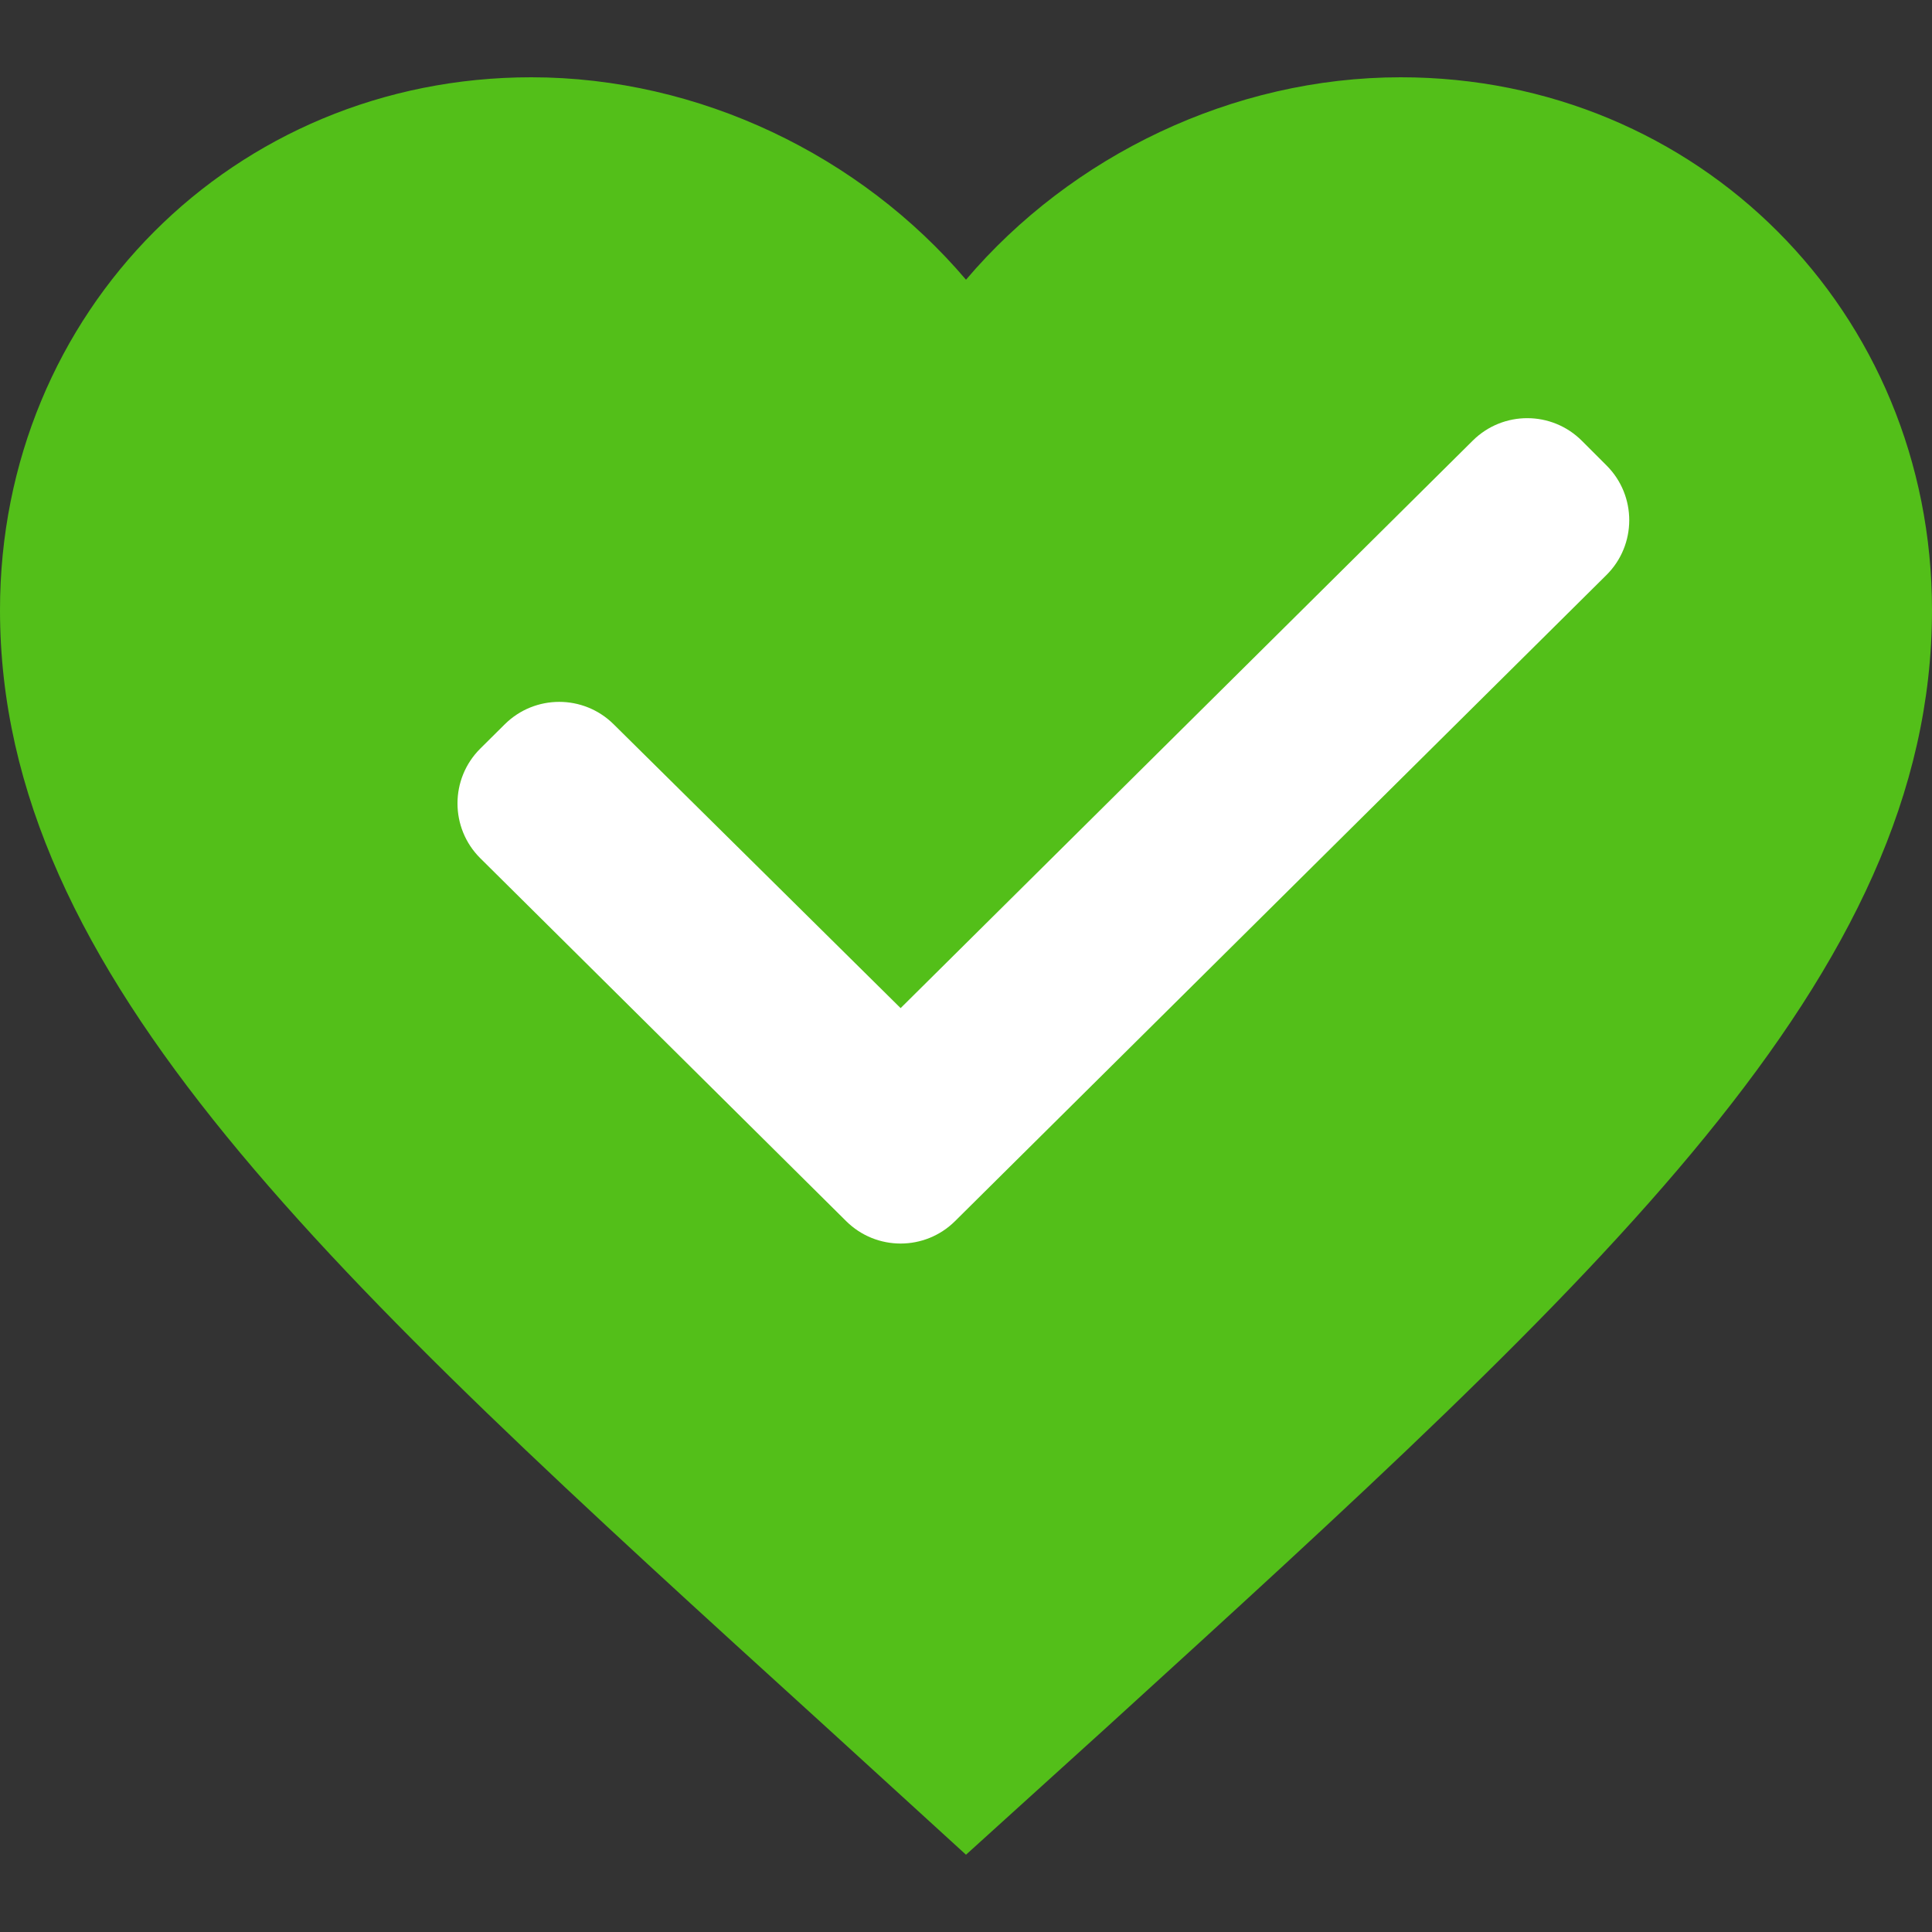
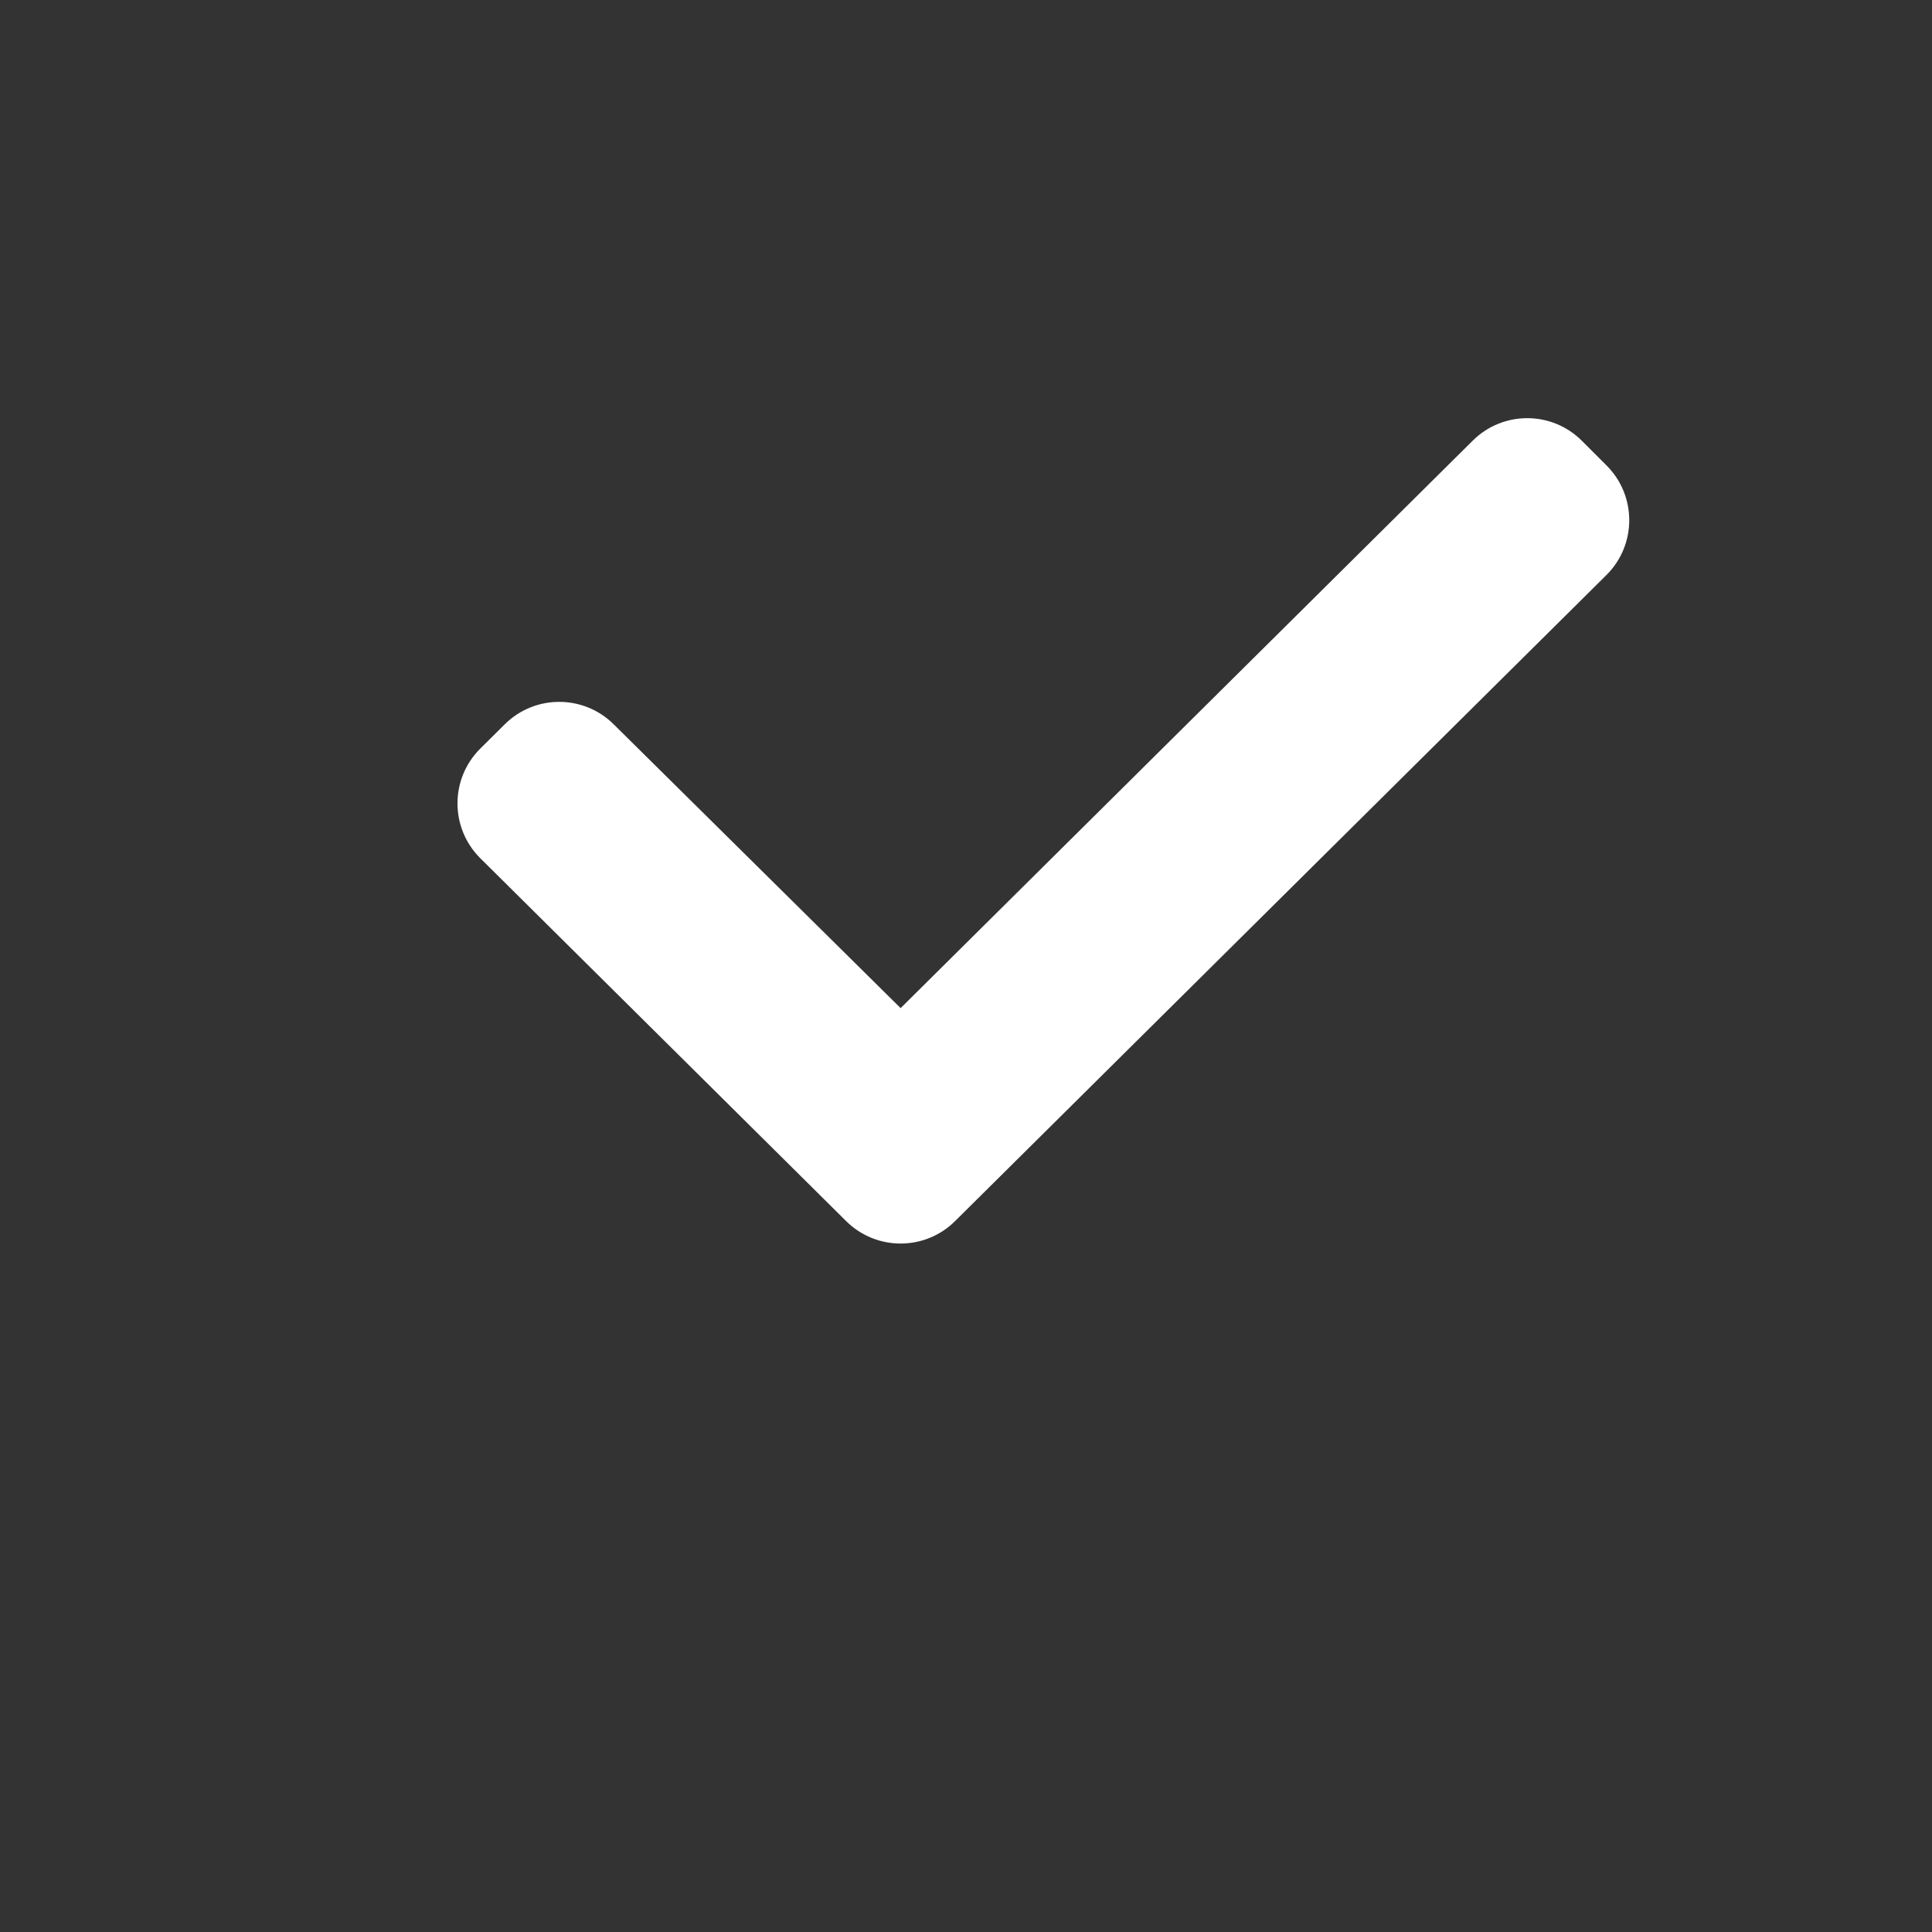
<svg xmlns="http://www.w3.org/2000/svg" width="50" height="50" viewBox="0 0 50 50" fill="none">
  <rect x="0" y="0" width="50" height="50" fill="#333333" stroke="none" />
-   <path d="M25 48L21.375 44.691C8.5 32.984 0 25.263 0 15.787C0 8.066 6.05 2 13.75 2C18.1 2 22.275 4.031 25 7.239C27.725 4.031 31.9 2 36.25 2C43.95 2 50 8.066 50 15.787C50 25.263 41.5 32.984 28.625 44.716L25 48Z" fill="#53BF19" />
  <path d="M23.308 26.09L38.116 11.402C38.898 10.627 40.159 10.629 40.938 11.407L41.578 12.047C42.362 12.83 42.36 14.102 41.574 14.882L24.716 31.603C23.936 32.376 22.679 32.376 21.899 31.603L12.431 22.212C11.643 21.43 11.643 20.154 12.431 19.372L13.064 18.744C13.843 17.972 15.099 17.971 15.879 18.742L23.308 26.09Z" fill="white" />
</svg>